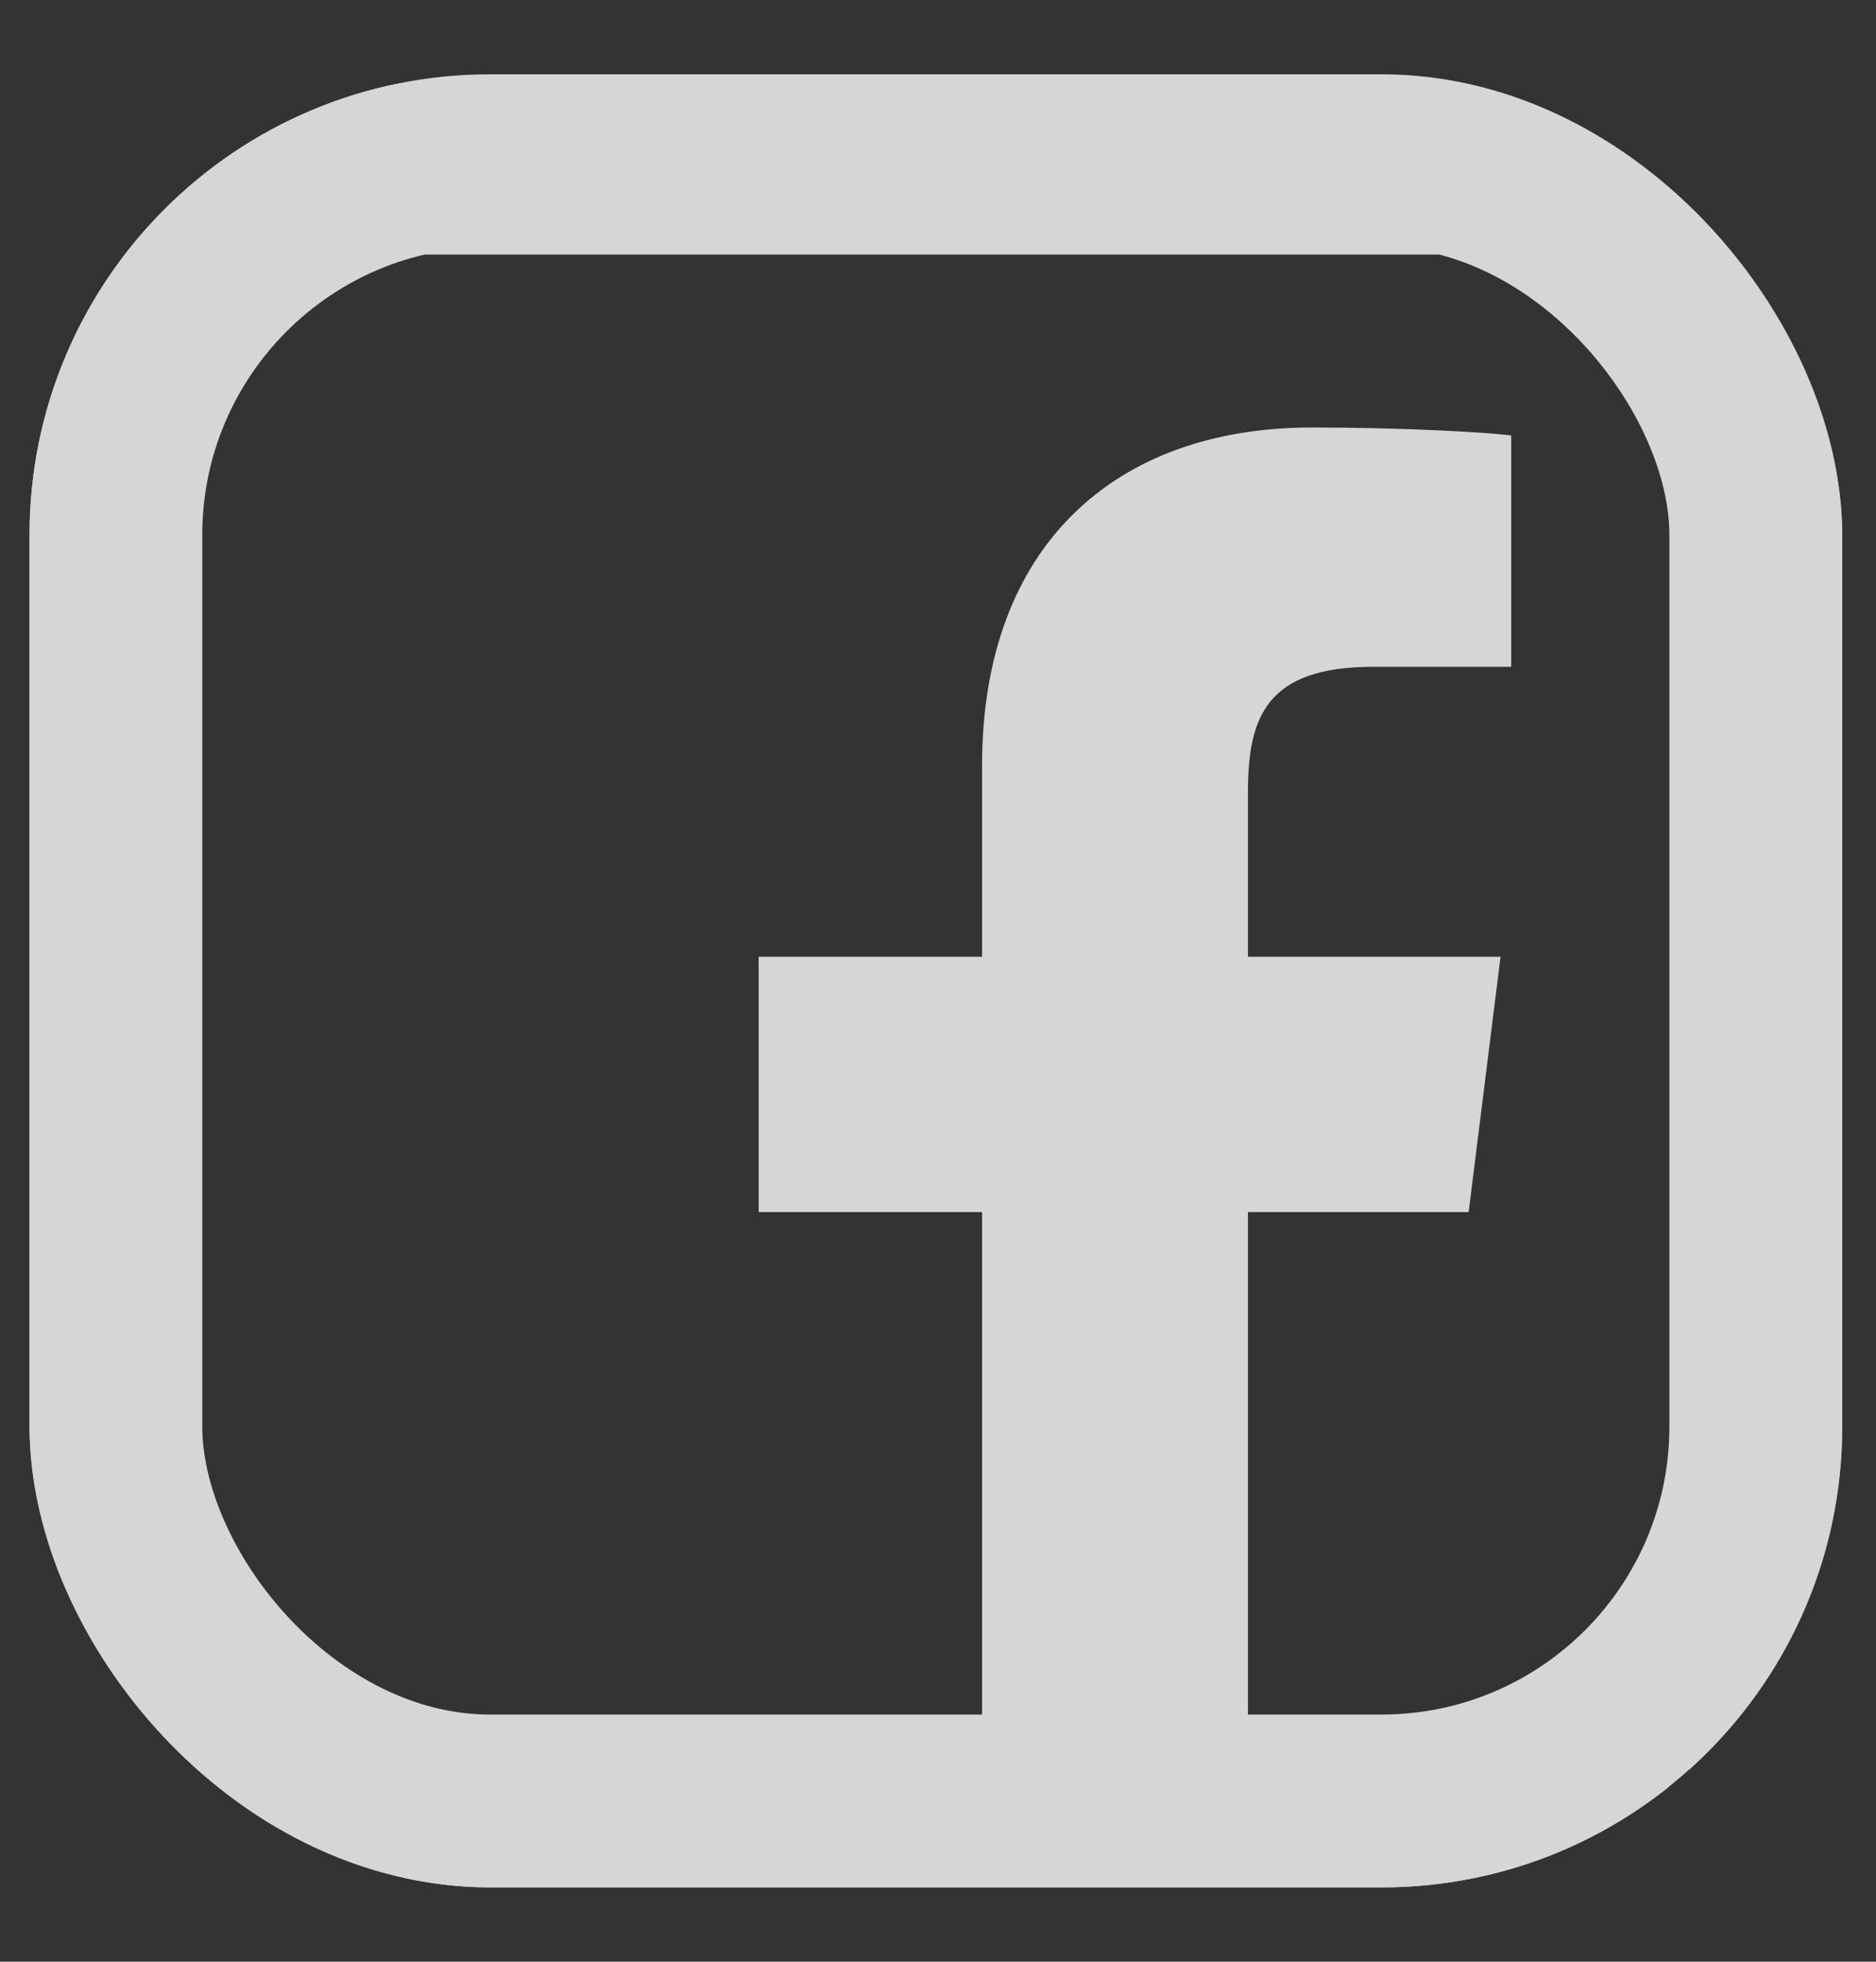
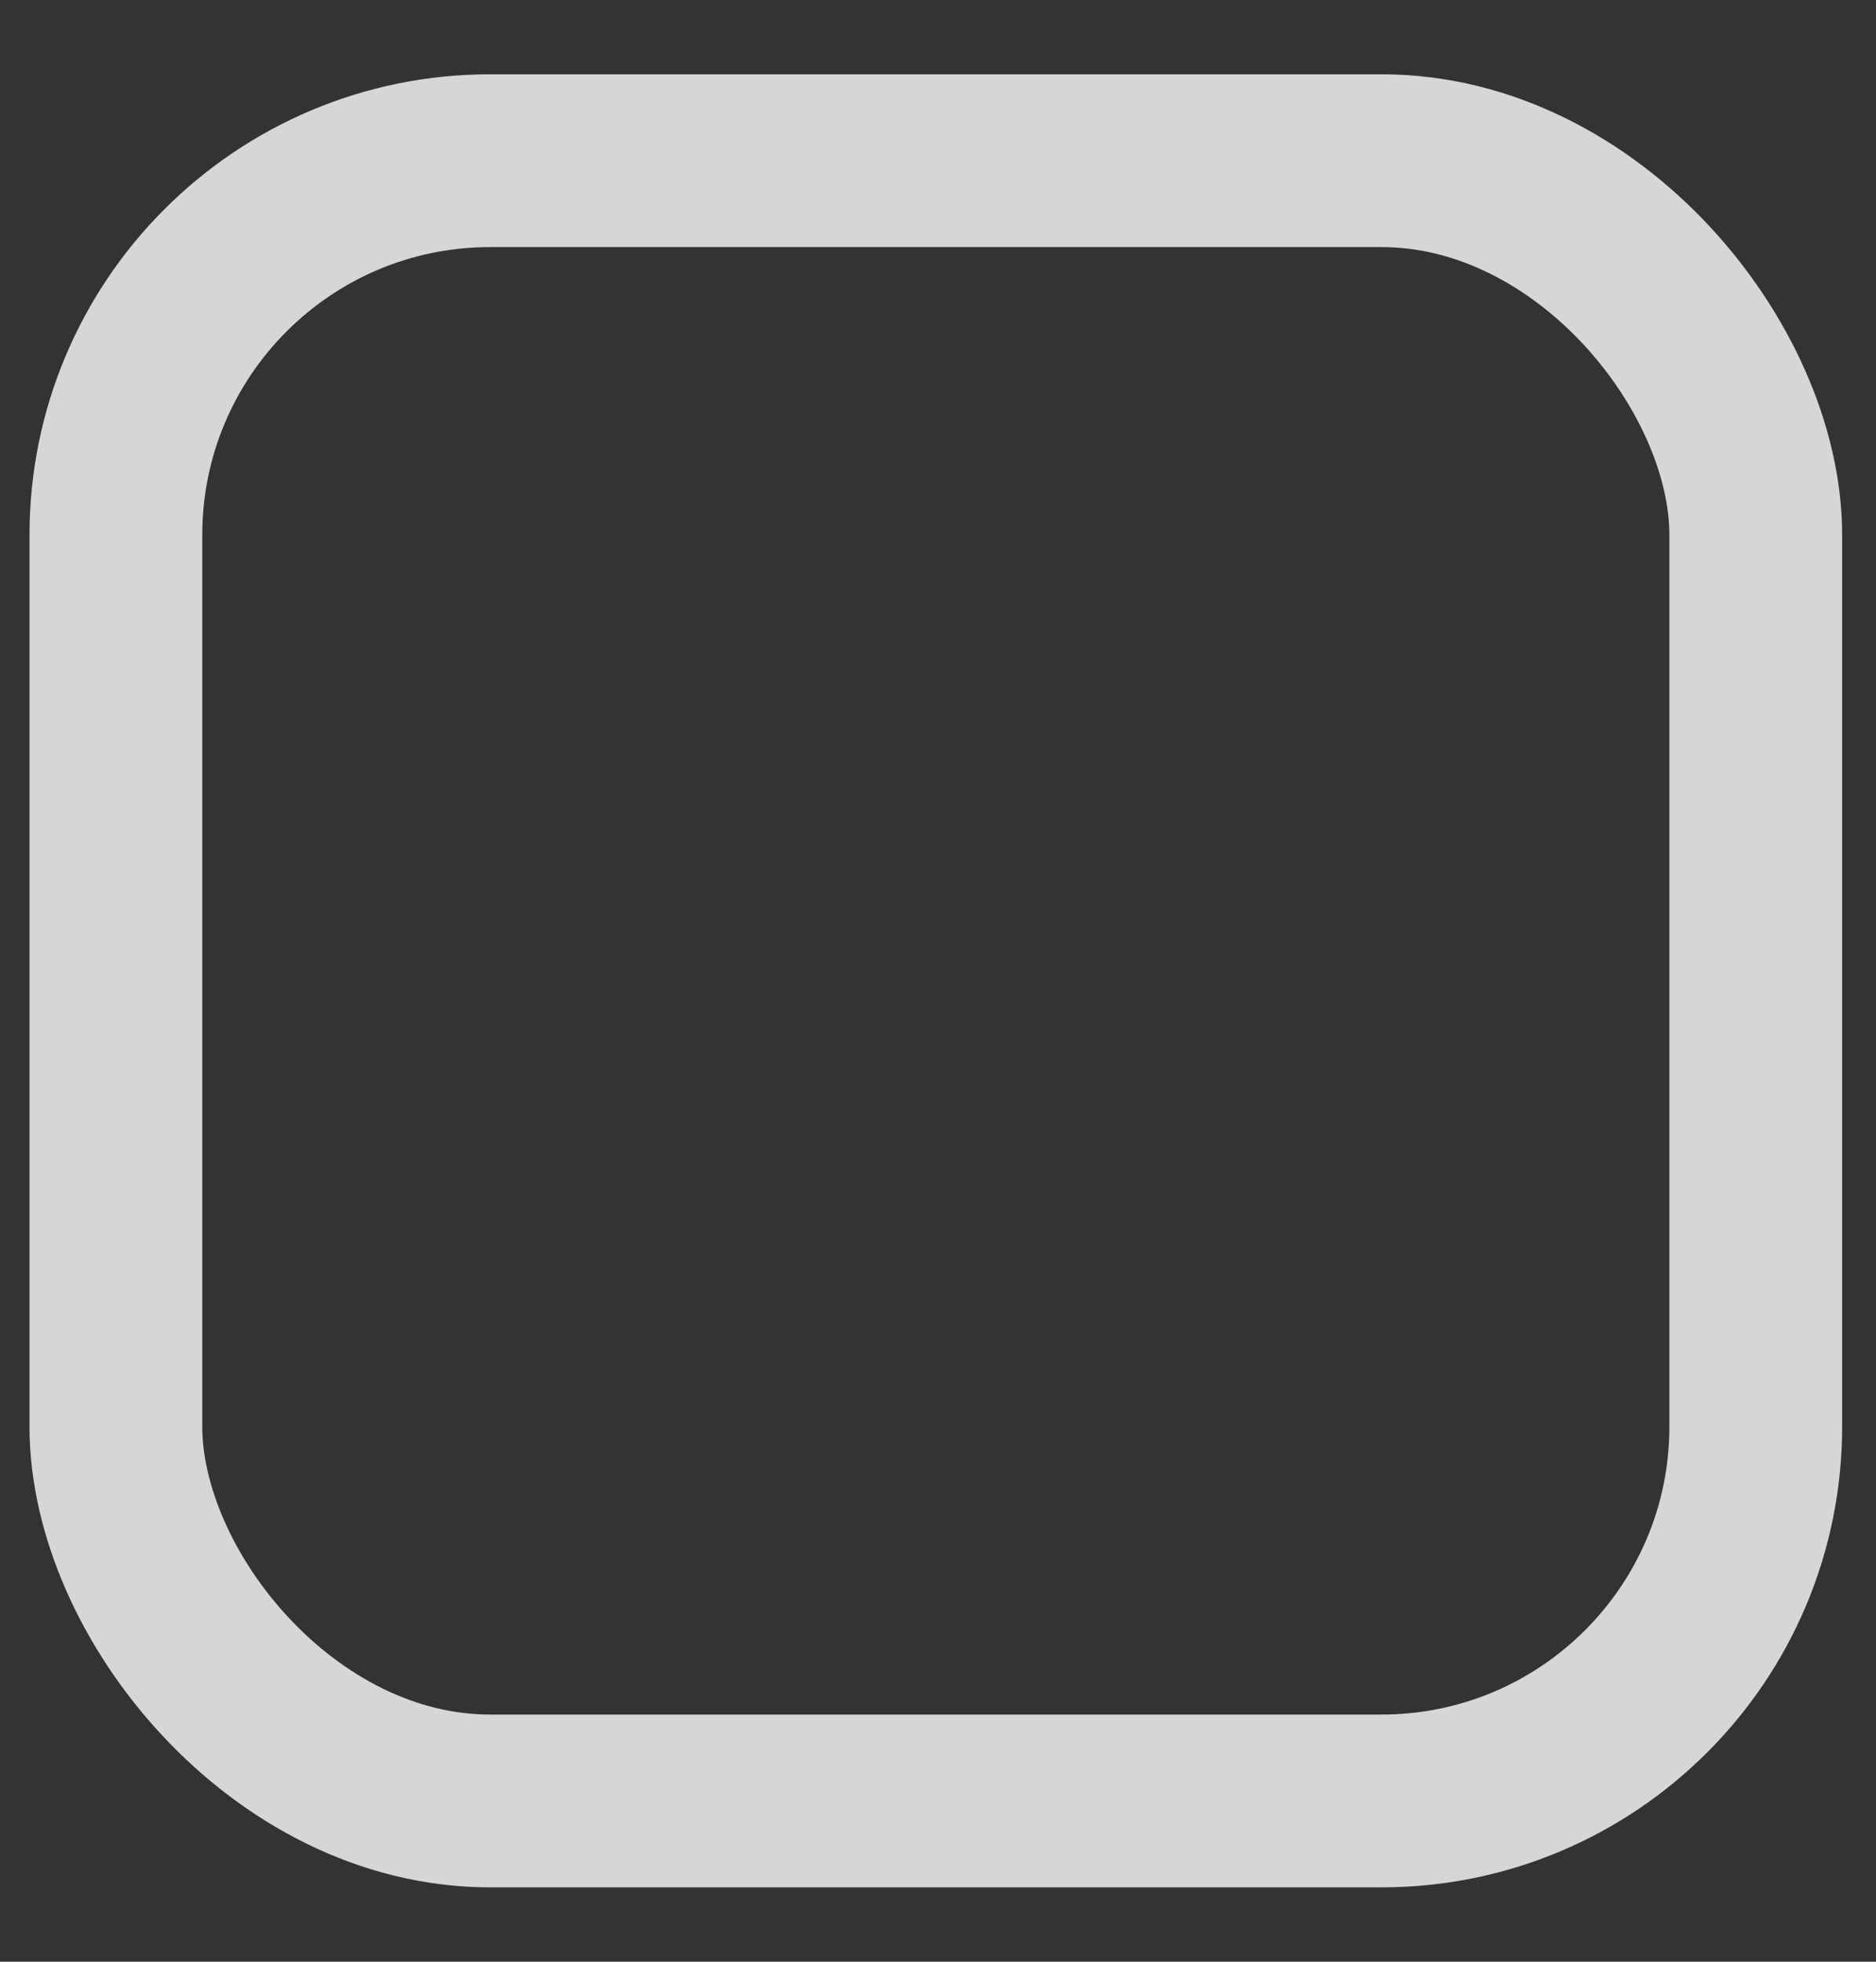
<svg xmlns="http://www.w3.org/2000/svg" width="22" height="23" viewBox="0 0 22 23" fill="none">
  <rect x="0" y="0" width="22" height="23" fill="#333333" stroke="none" />
  <g opacity="0.8">
    <g clip-path="url(#clip0_2363_2050)">
      <path d="M1.85 0.989C0.758 0.989 -0.146 1.893 -0.146 2.985V20.946C-0.146 22.038 0.758 22.942 1.85 22.942H19.811C20.903 22.942 21.807 22.038 21.807 20.946V2.985C21.807 1.893 20.903 0.989 19.811 0.989H1.85ZM1.85 2.985H19.811V20.946H14.635V14.211H17.223L17.597 11.217H14.635V9.284C14.635 8.411 14.849 7.818 16.101 7.818H17.722V5.105C17.445 5.07 16.486 5.012 15.383 5.012C13.084 5.012 11.517 6.395 11.517 8.972V11.217H8.897V14.211H11.517V20.946H1.85V2.985Z" fill="white" />
    </g>
    <rect x="1.359" y="1.884" width="19.231" height="19.231" rx="4.389" stroke="white" stroke-width="2.026" />
  </g>
  <defs>
    <clipPath id="clip0_2363_2050">
-       <rect x="0.347" y="0.872" width="21.257" height="21.257" rx="5.402" fill="white" />
-     </clipPath>
+       </clipPath>
  </defs>
</svg>